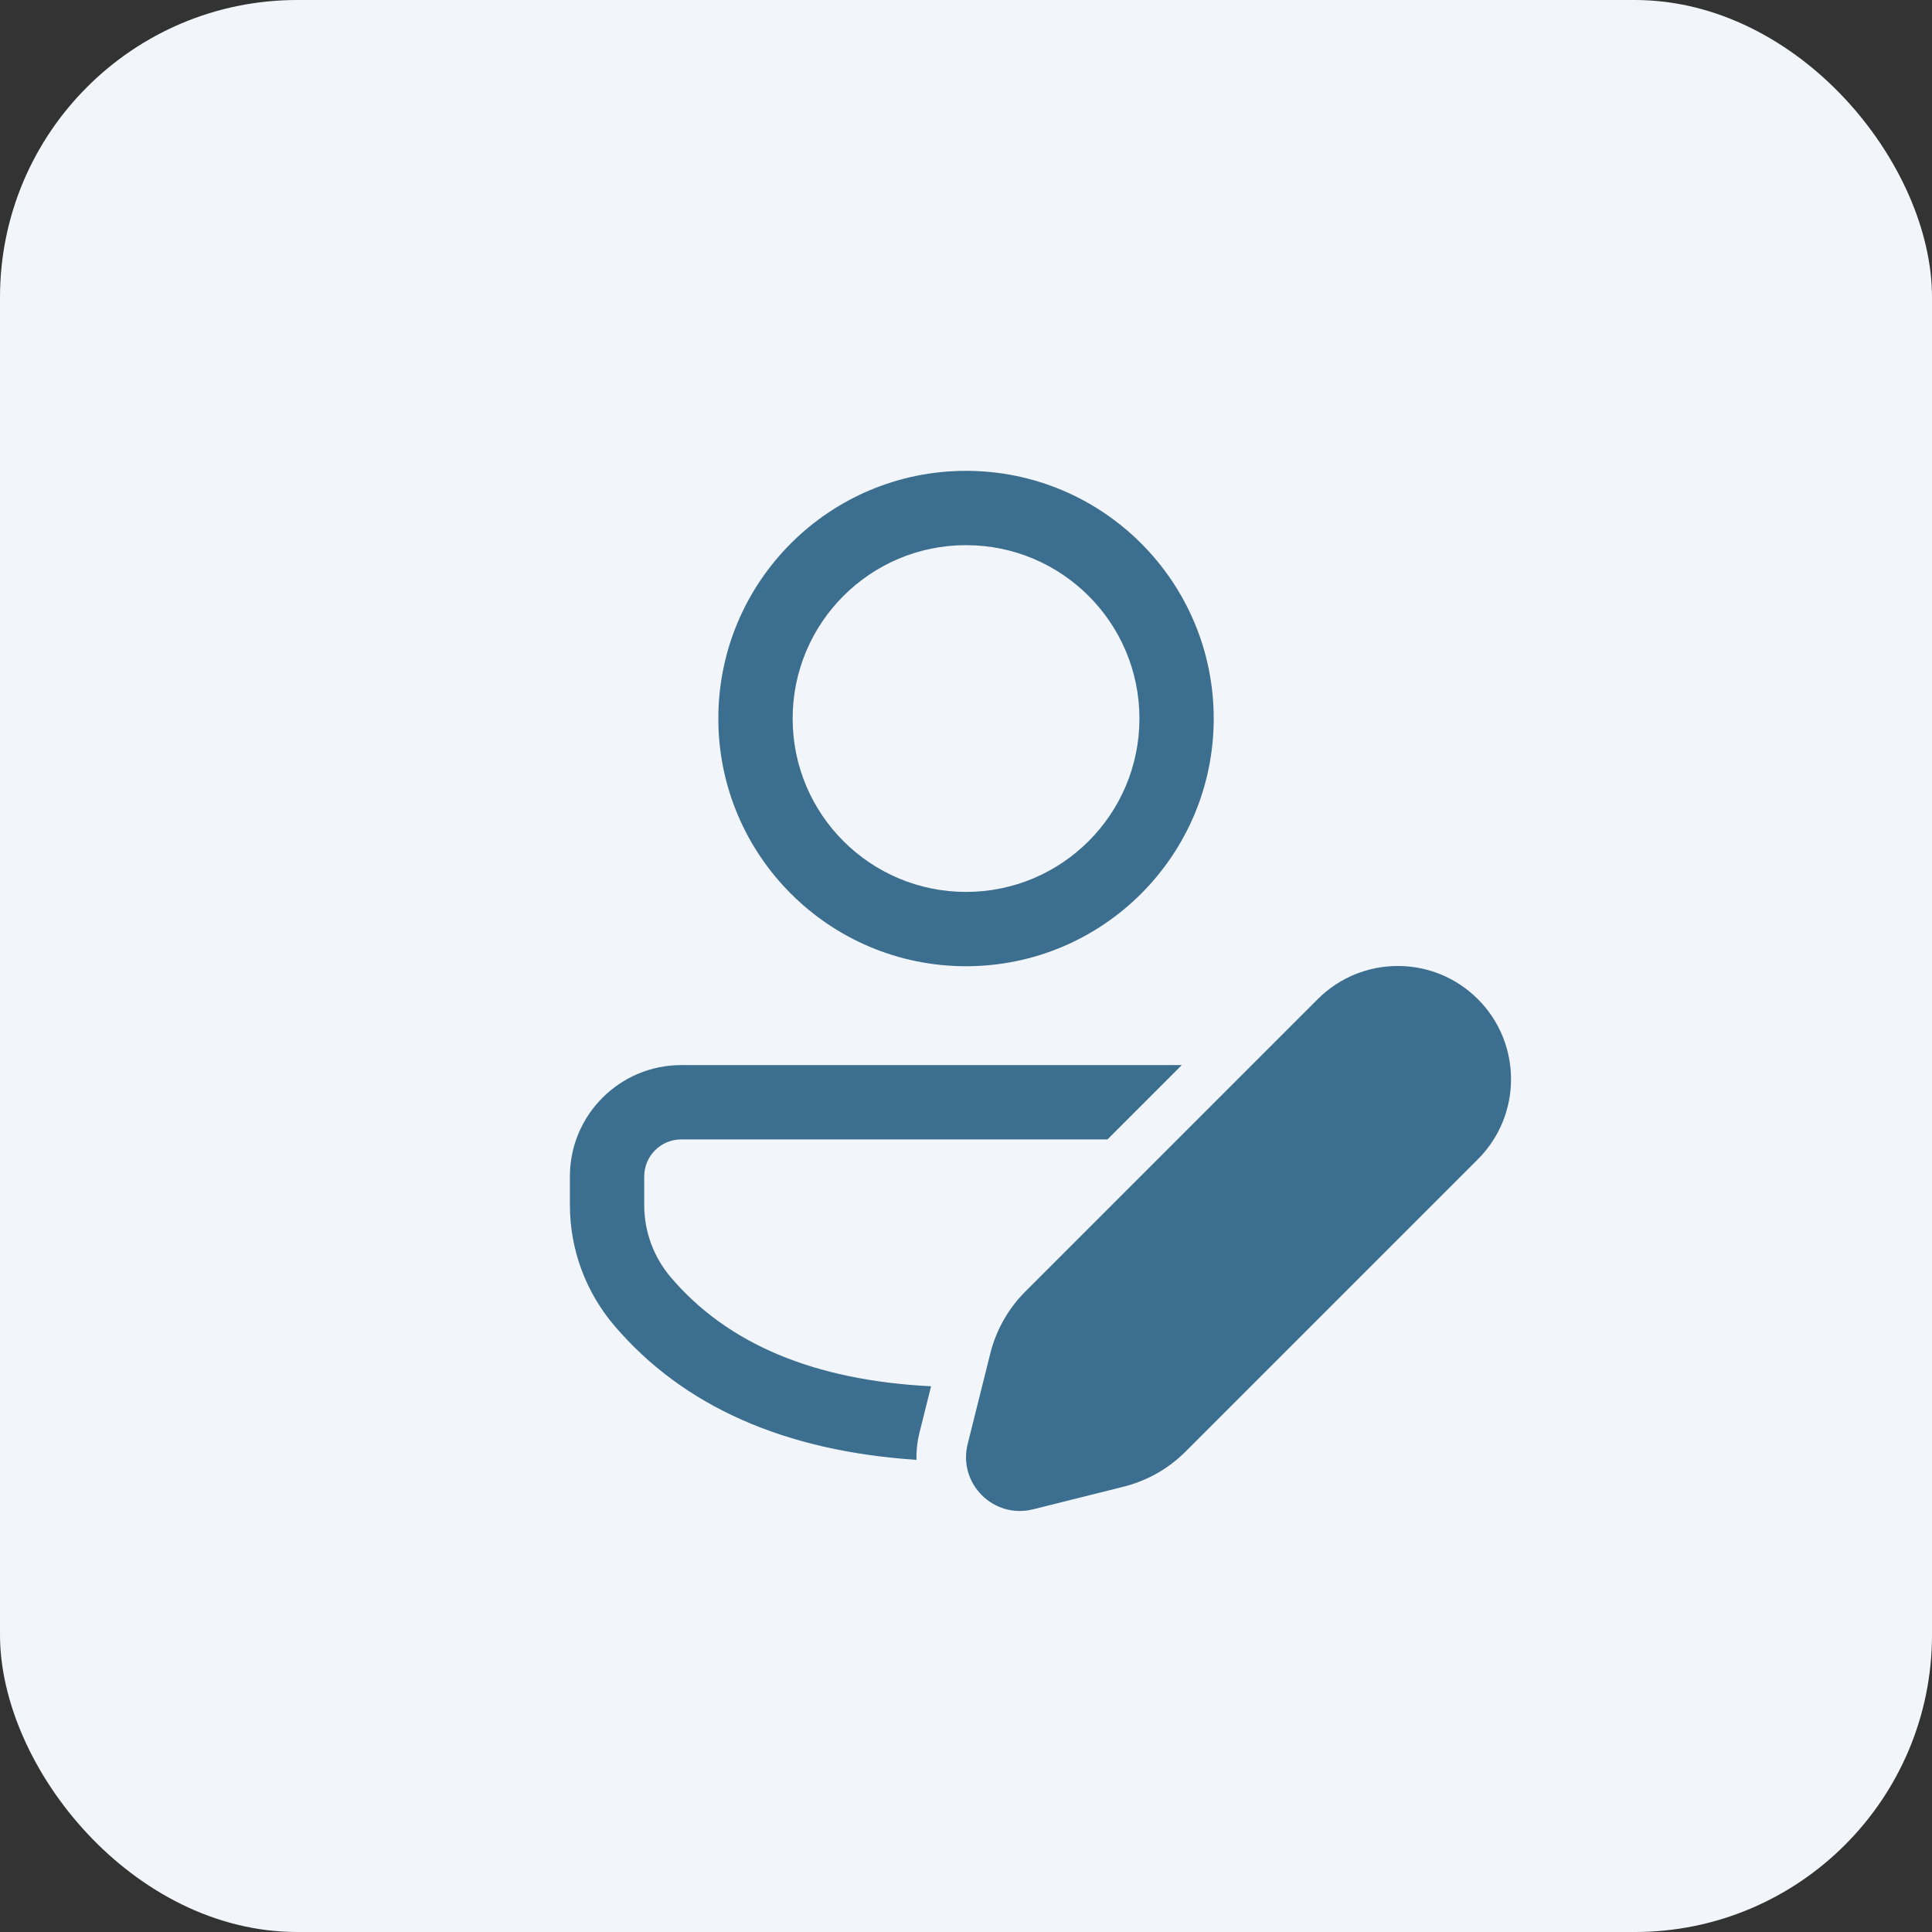
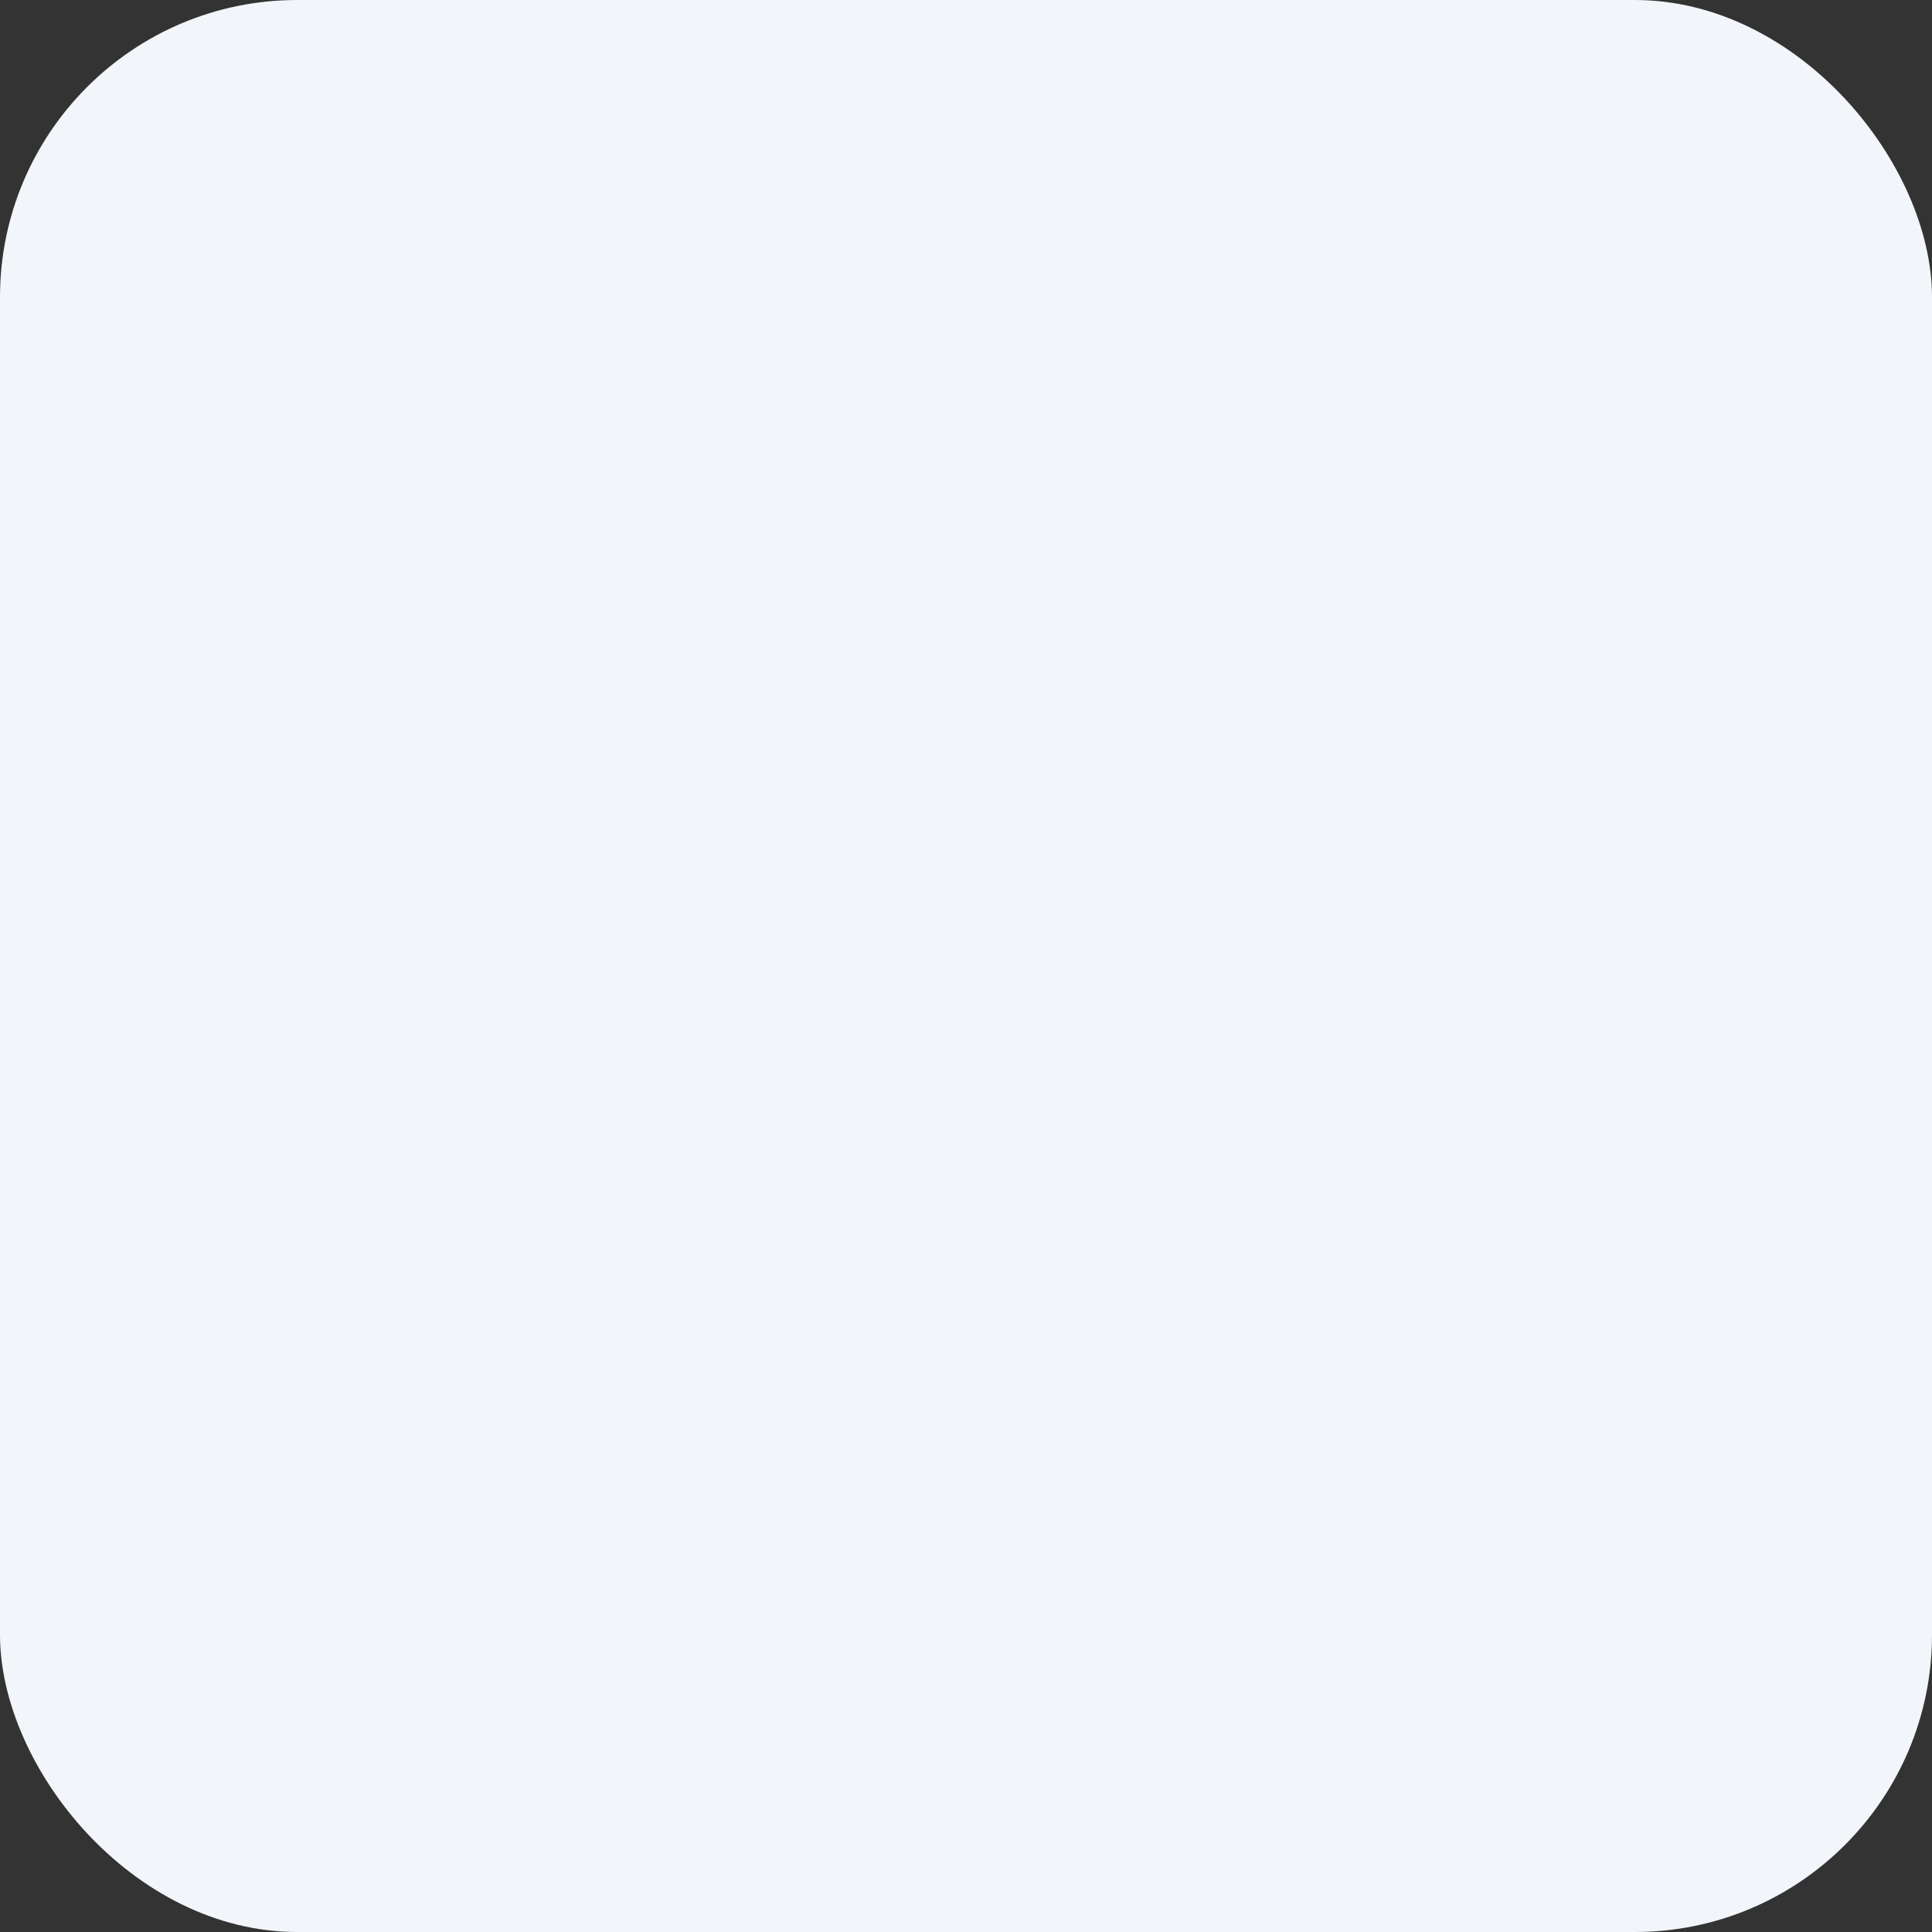
<svg xmlns="http://www.w3.org/2000/svg" width="52" height="52" viewBox="0 0 52 52" fill="none">
  <rect x="0" y="0" width="52" height="52" fill="#333333" stroke="none" />
  <rect width="52" height="52" rx="8" fill="#F2F5F9" />
-   <path d="M29.808 30.667L31.808 28.667H18.337C16.681 28.667 15.339 30.009 15.339 31.665V32.435C15.339 33.626 15.764 34.777 16.537 35.682C18.398 37.862 21.127 39.057 24.667 39.292C24.661 39.048 24.688 38.797 24.752 38.543L25.06 37.312C21.895 37.152 19.581 36.168 18.058 34.383C17.594 33.84 17.339 33.15 17.339 32.435V31.665C17.339 31.114 17.786 30.667 18.337 30.667H29.808ZM26.001 12.673C29.683 12.673 32.667 15.658 32.667 19.34C32.667 23.021 29.683 26.006 26.001 26.006C22.319 26.006 19.334 23.021 19.334 19.34C19.334 15.658 22.319 12.673 26.001 12.673ZM26.001 14.673C23.424 14.673 21.334 16.762 21.334 19.34C21.334 21.917 23.424 24.006 26.001 24.006C28.578 24.006 30.668 21.917 30.668 19.34C30.668 16.762 28.578 14.673 26.001 14.673ZM35.467 26.892L27.597 34.762C27.138 35.221 26.812 35.796 26.655 36.425L26.045 38.866C25.779 39.928 26.741 40.889 27.803 40.624L30.244 40.014C30.873 39.856 31.448 39.531 31.907 39.072L39.777 31.202C40.967 30.012 40.967 28.082 39.777 26.892C38.587 25.702 36.657 25.702 35.467 26.892Z" fill="#3B6E8F" />
</svg>